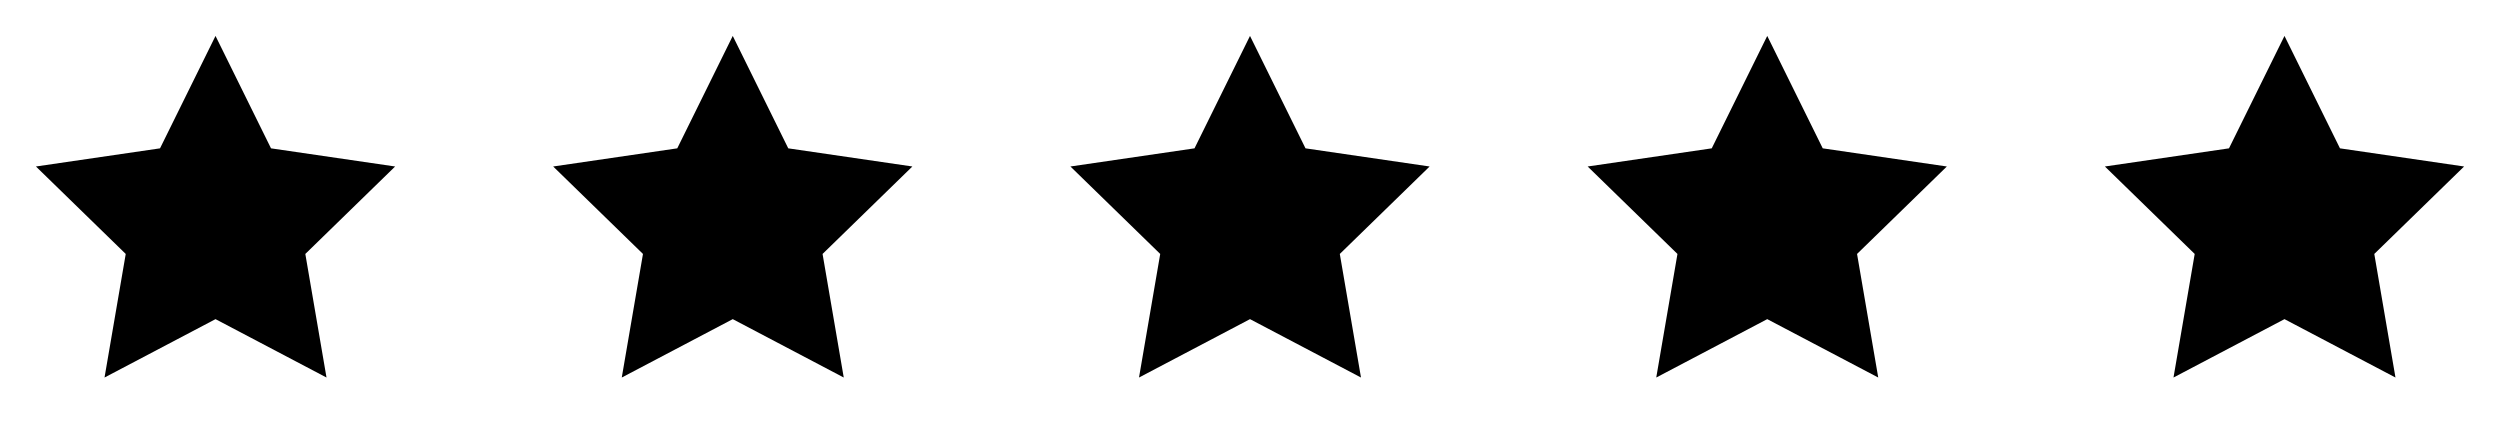
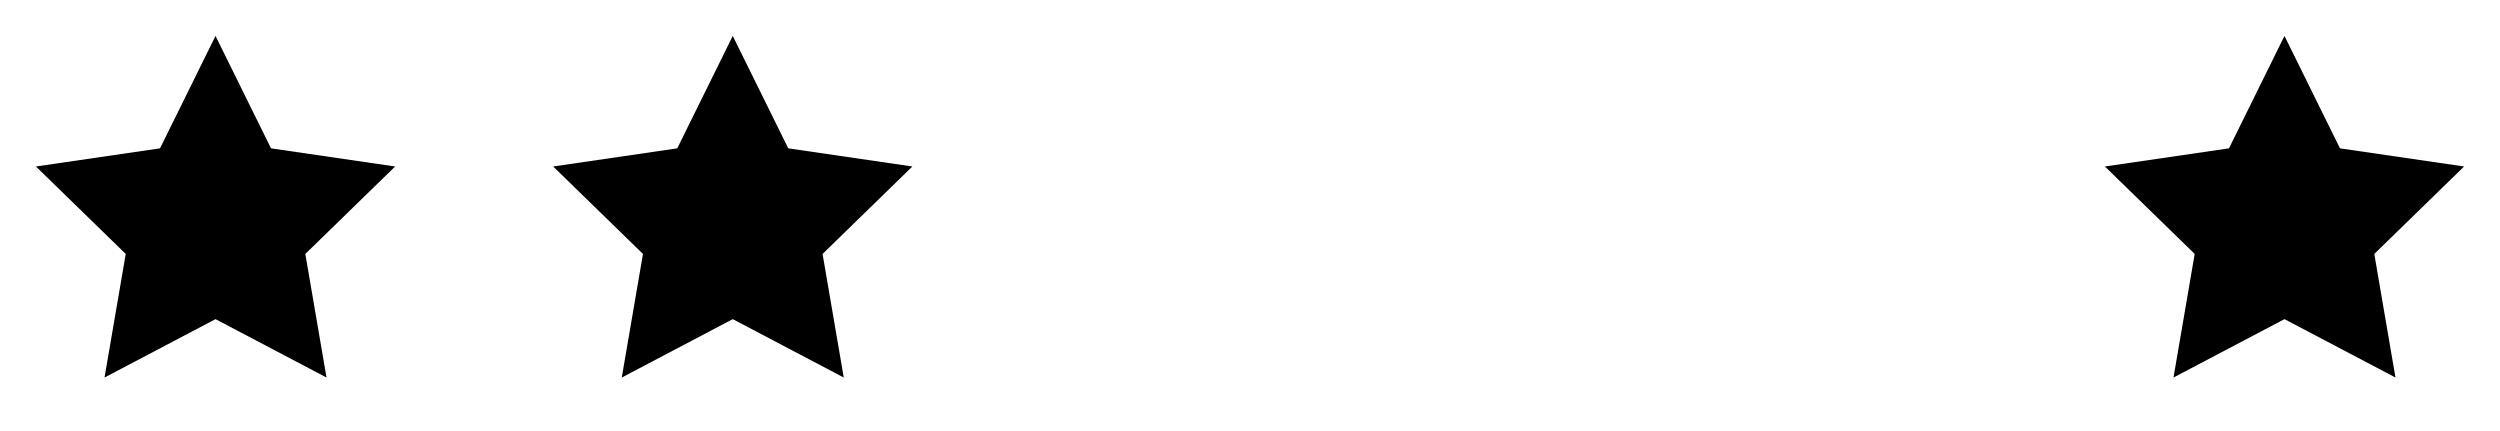
<svg xmlns="http://www.w3.org/2000/svg" width="116" height="20" viewBox="0 0 116 20" fill="none">
  <path d="M10 1.667L12.575 6.883L18.334 7.725L14.167 11.783L15.15 17.517L10 14.808L4.85 17.517L5.834 11.783L1.667 7.725L7.425 6.883L10 1.667Z" fill="black" />
  <path d="M34 1.667L36.575 6.883L42.334 7.725L38.167 11.783L39.15 17.517L34 14.808L28.85 17.517L29.834 11.783L25.667 7.725L31.425 6.883L34 1.667Z" fill="black" />
-   <path d="M58 1.667L60.575 6.883L66.334 7.725L62.167 11.783L63.15 17.517L58 14.808L52.85 17.517L53.834 11.783L49.667 7.725L55.425 6.883L58 1.667Z" fill="black" />
-   <path d="M82 1.667L84.575 6.883L90.334 7.725L86.167 11.783L87.15 17.517L82 14.808L76.85 17.517L77.834 11.783L73.667 7.725L79.425 6.883L82 1.667Z" fill="black" />
  <path d="M106 1.667L108.575 6.883L114.334 7.725L110.167 11.783L111.15 17.517L106 14.808L100.85 17.517L101.834 11.783L97.667 7.725L103.425 6.883L106 1.667Z" fill="black" />
</svg>